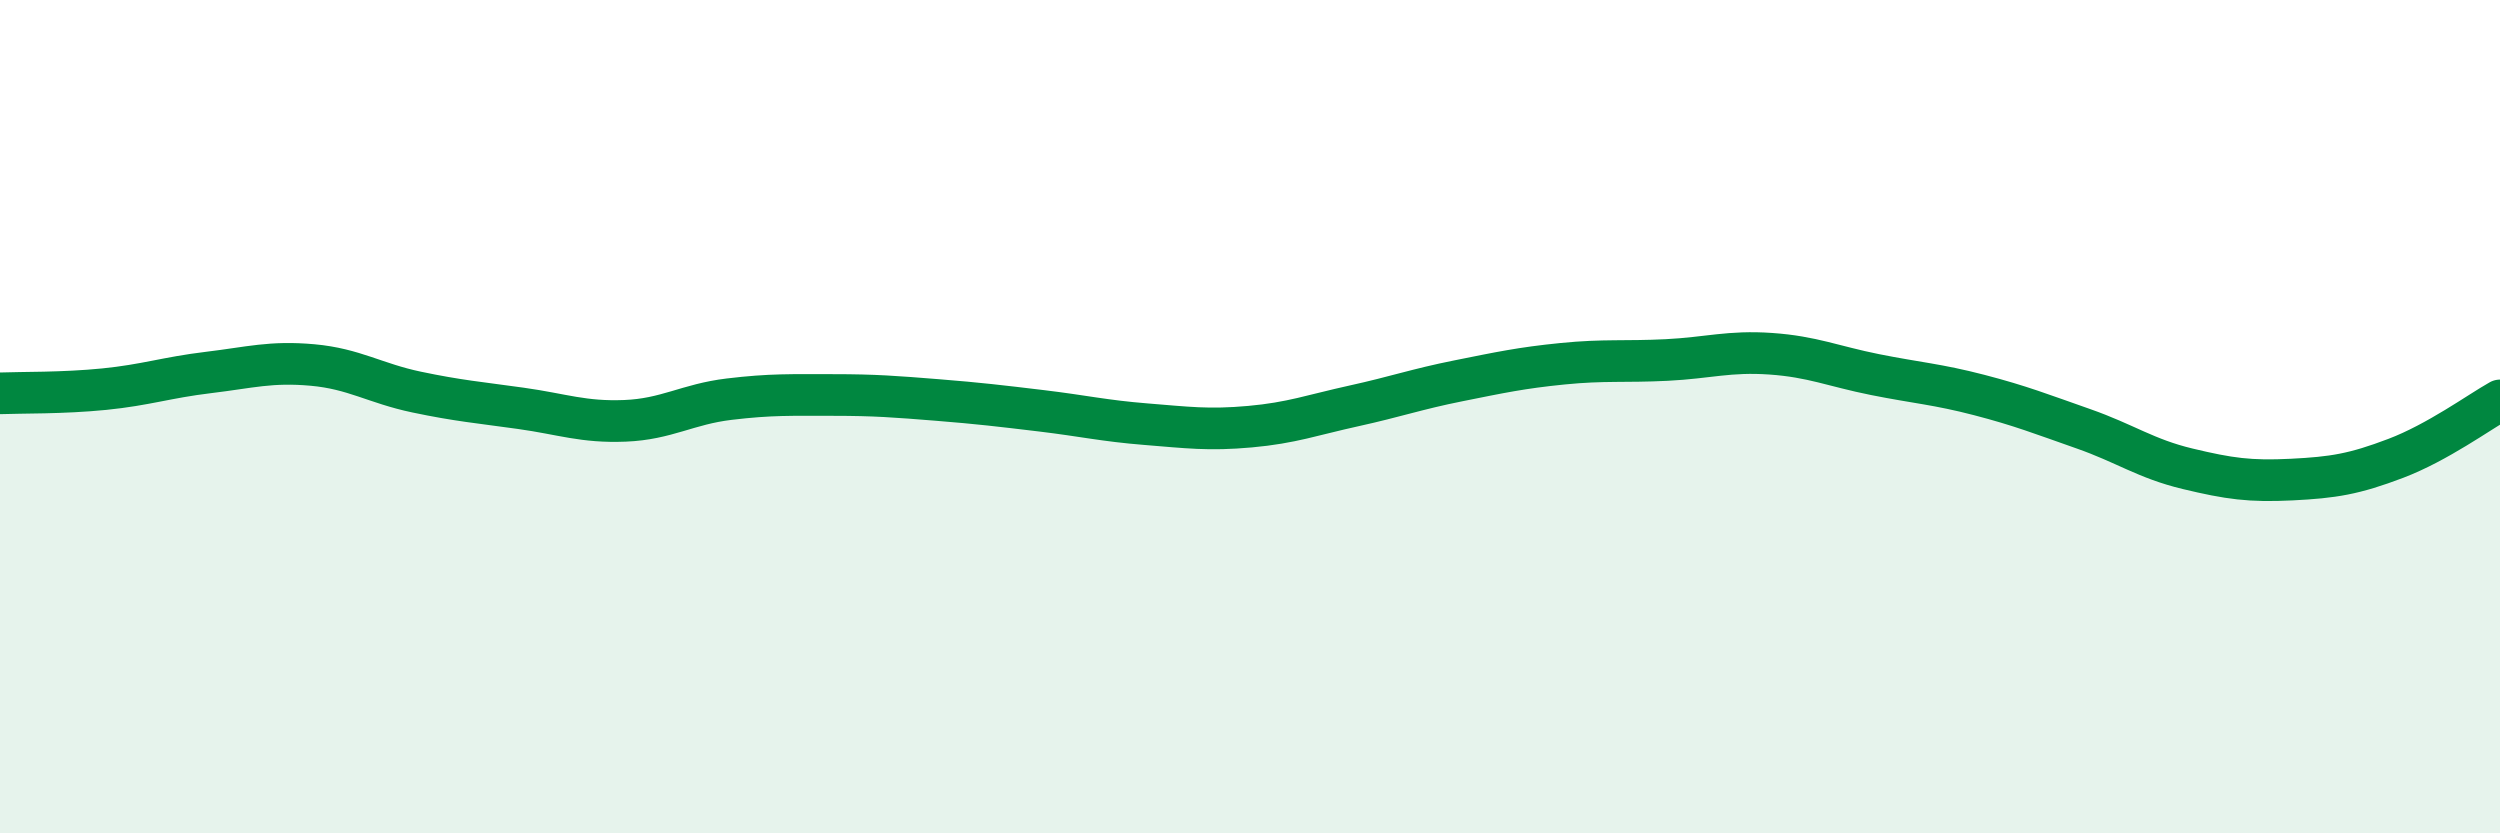
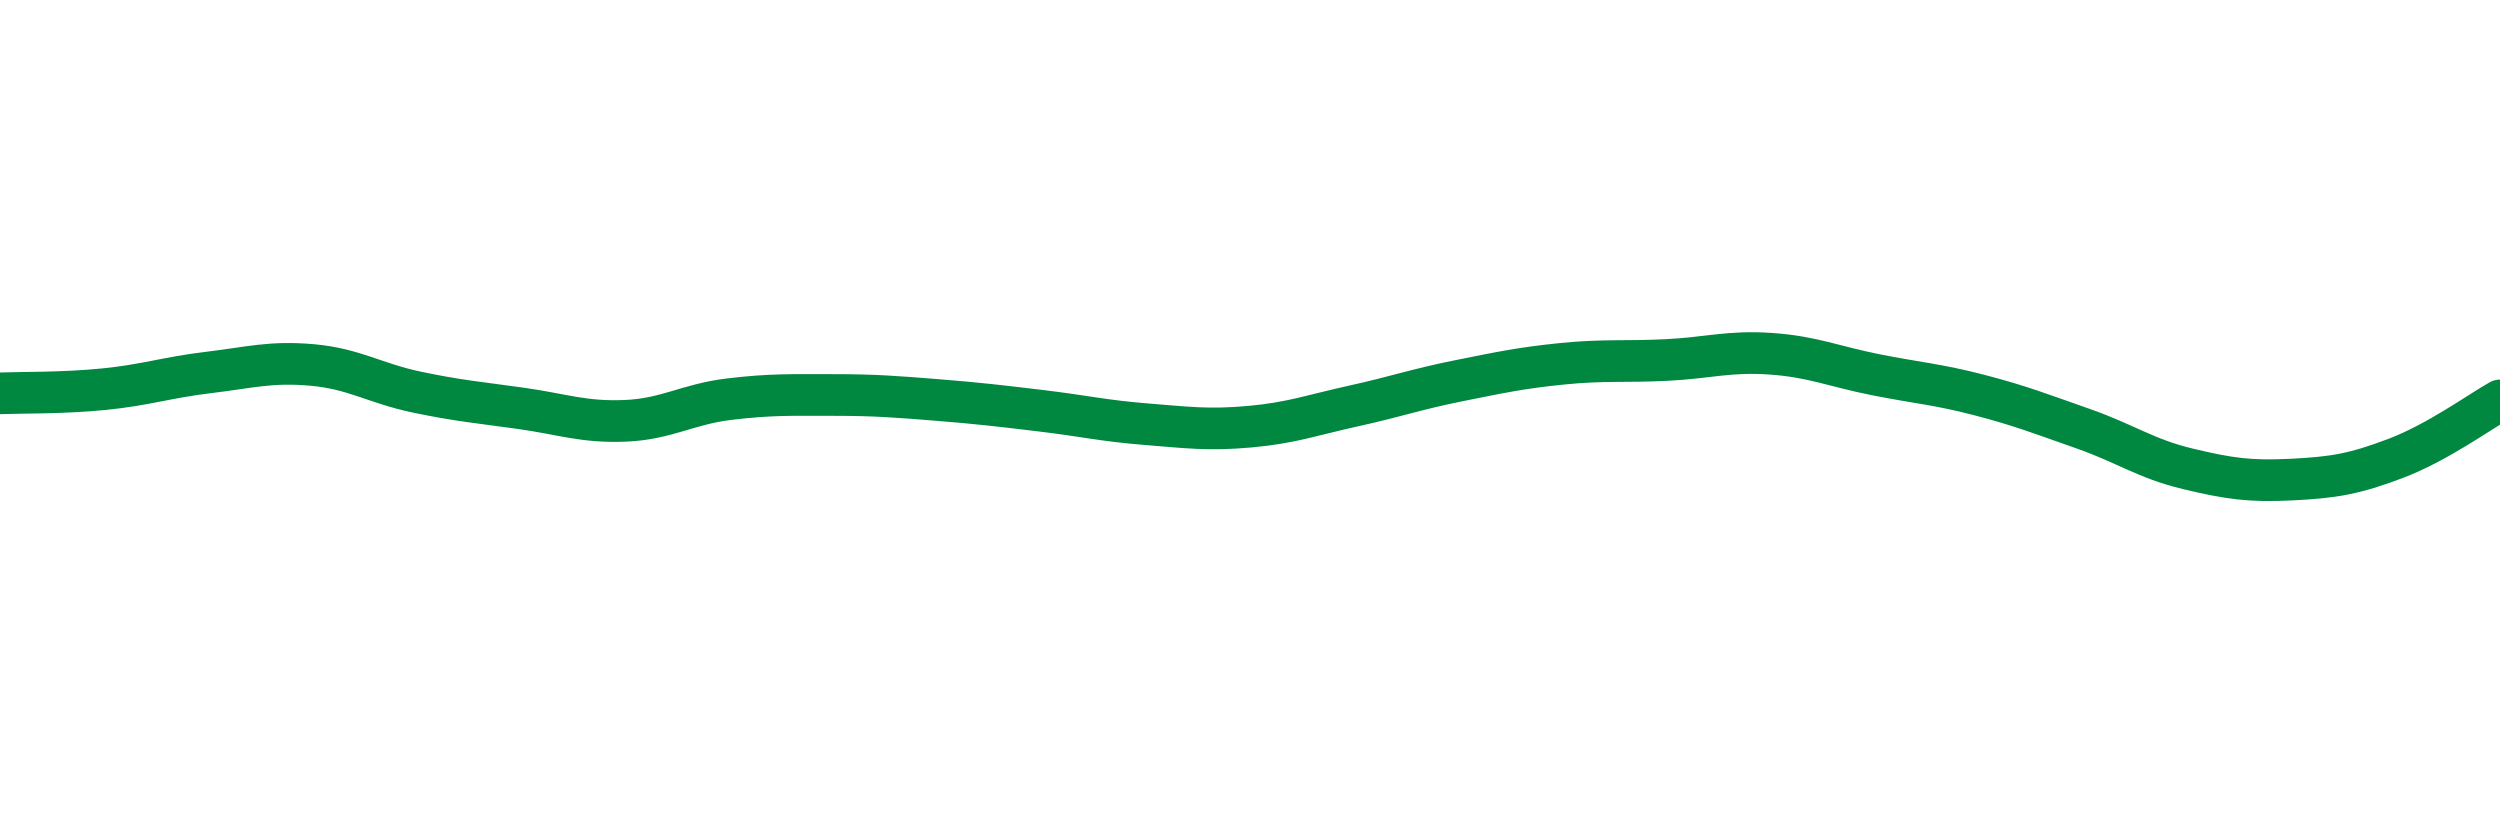
<svg xmlns="http://www.w3.org/2000/svg" width="60" height="20" viewBox="0 0 60 20">
-   <path d="M 0,9.44 C 0.5,9.42 1.5,9.44 2.5,9.34 C 3.5,9.24 4,9.06 5,8.94 C 6,8.82 6.5,8.67 7.5,8.76 C 8.5,8.85 9,9.2 10,9.41 C 11,9.62 11.5,9.66 12.5,9.8 C 13.5,9.94 14,10.14 15,10.1 C 16,10.06 16.5,9.7 17.5,9.58 C 18.5,9.46 19,9.48 20,9.48 C 21,9.48 21.5,9.52 22.5,9.6 C 23.5,9.68 24,9.74 25,9.86 C 26,9.98 26.5,10.1 27.5,10.18 C 28.5,10.26 29,10.33 30,10.24 C 31,10.15 31.5,9.96 32.5,9.74 C 33.5,9.52 34,9.34 35,9.14 C 36,8.94 36.5,8.83 37.5,8.73 C 38.5,8.63 39,8.69 40,8.64 C 41,8.59 41.5,8.42 42.5,8.49 C 43.5,8.56 44,8.79 45,8.99 C 46,9.19 46.5,9.22 47.5,9.48 C 48.5,9.74 49,9.94 50,10.29 C 51,10.64 51.5,11.01 52.5,11.25 C 53.5,11.49 54,11.56 55,11.51 C 56,11.46 56.5,11.38 57.5,11 C 58.5,10.62 59.5,9.89 60,9.61L60 20L0 20Z" fill="#008740" opacity="0.1" stroke-linecap="round" stroke-linejoin="round" />
  <path d="M 0,9.44 C 0.5,9.42 1.5,9.44 2.5,9.34 C 3.5,9.24 4,9.06 5,8.94 C 6,8.82 6.5,8.67 7.5,8.76 C 8.5,8.85 9,9.2 10,9.41 C 11,9.62 11.5,9.66 12.5,9.8 C 13.5,9.94 14,10.14 15,10.1 C 16,10.06 16.5,9.7 17.5,9.58 C 18.5,9.46 19,9.48 20,9.48 C 21,9.48 21.5,9.52 22.5,9.6 C 23.5,9.68 24,9.74 25,9.86 C 26,9.98 26.5,10.1 27.5,10.18 C 28.5,10.26 29,10.33 30,10.24 C 31,10.15 31.5,9.96 32.5,9.74 C 33.5,9.52 34,9.34 35,9.14 C 36,8.94 36.5,8.83 37.5,8.73 C 38.5,8.63 39,8.69 40,8.64 C 41,8.59 41.5,8.42 42.5,8.49 C 43.5,8.56 44,8.79 45,8.99 C 46,9.19 46.5,9.22 47.5,9.48 C 48.5,9.74 49,9.94 50,10.29 C 51,10.64 51.5,11.01 52.5,11.25 C 53.5,11.49 54,11.56 55,11.51 C 56,11.46 56.5,11.38 57.5,11 C 58.5,10.62 59.5,9.89 60,9.61" stroke="#008740" stroke-width="1" fill="none" stroke-linecap="round" stroke-linejoin="round" />
</svg>